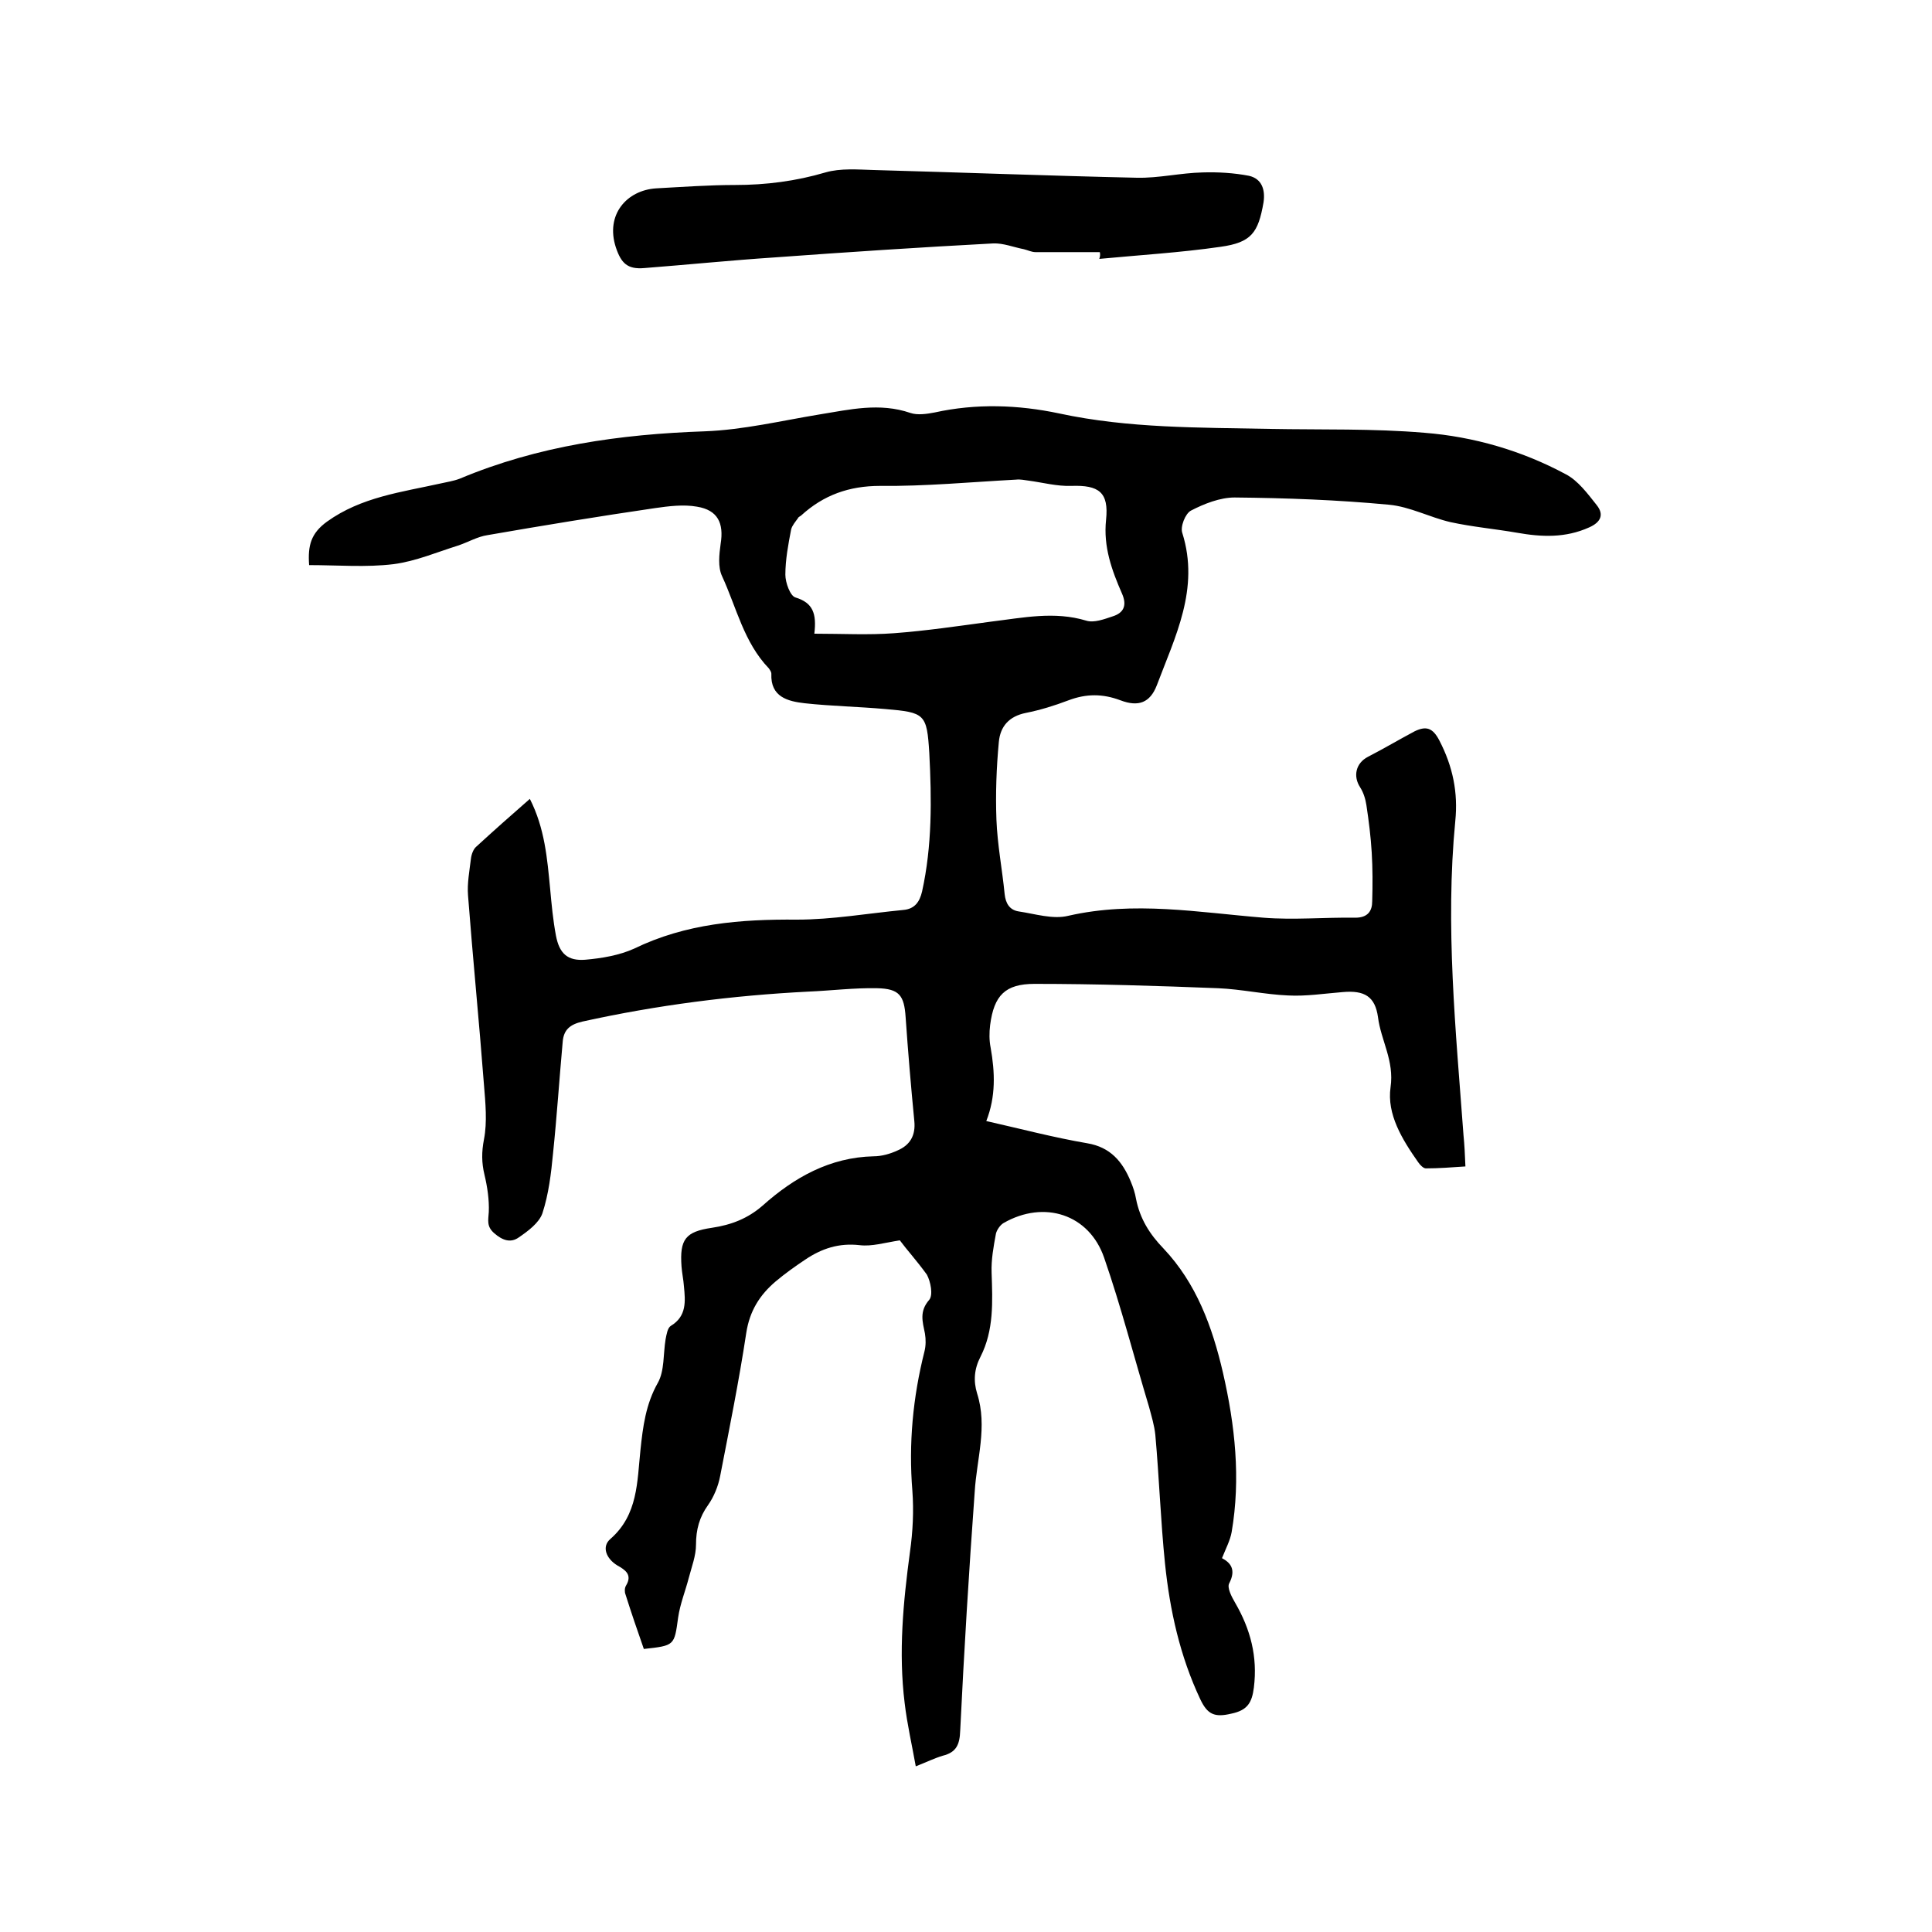
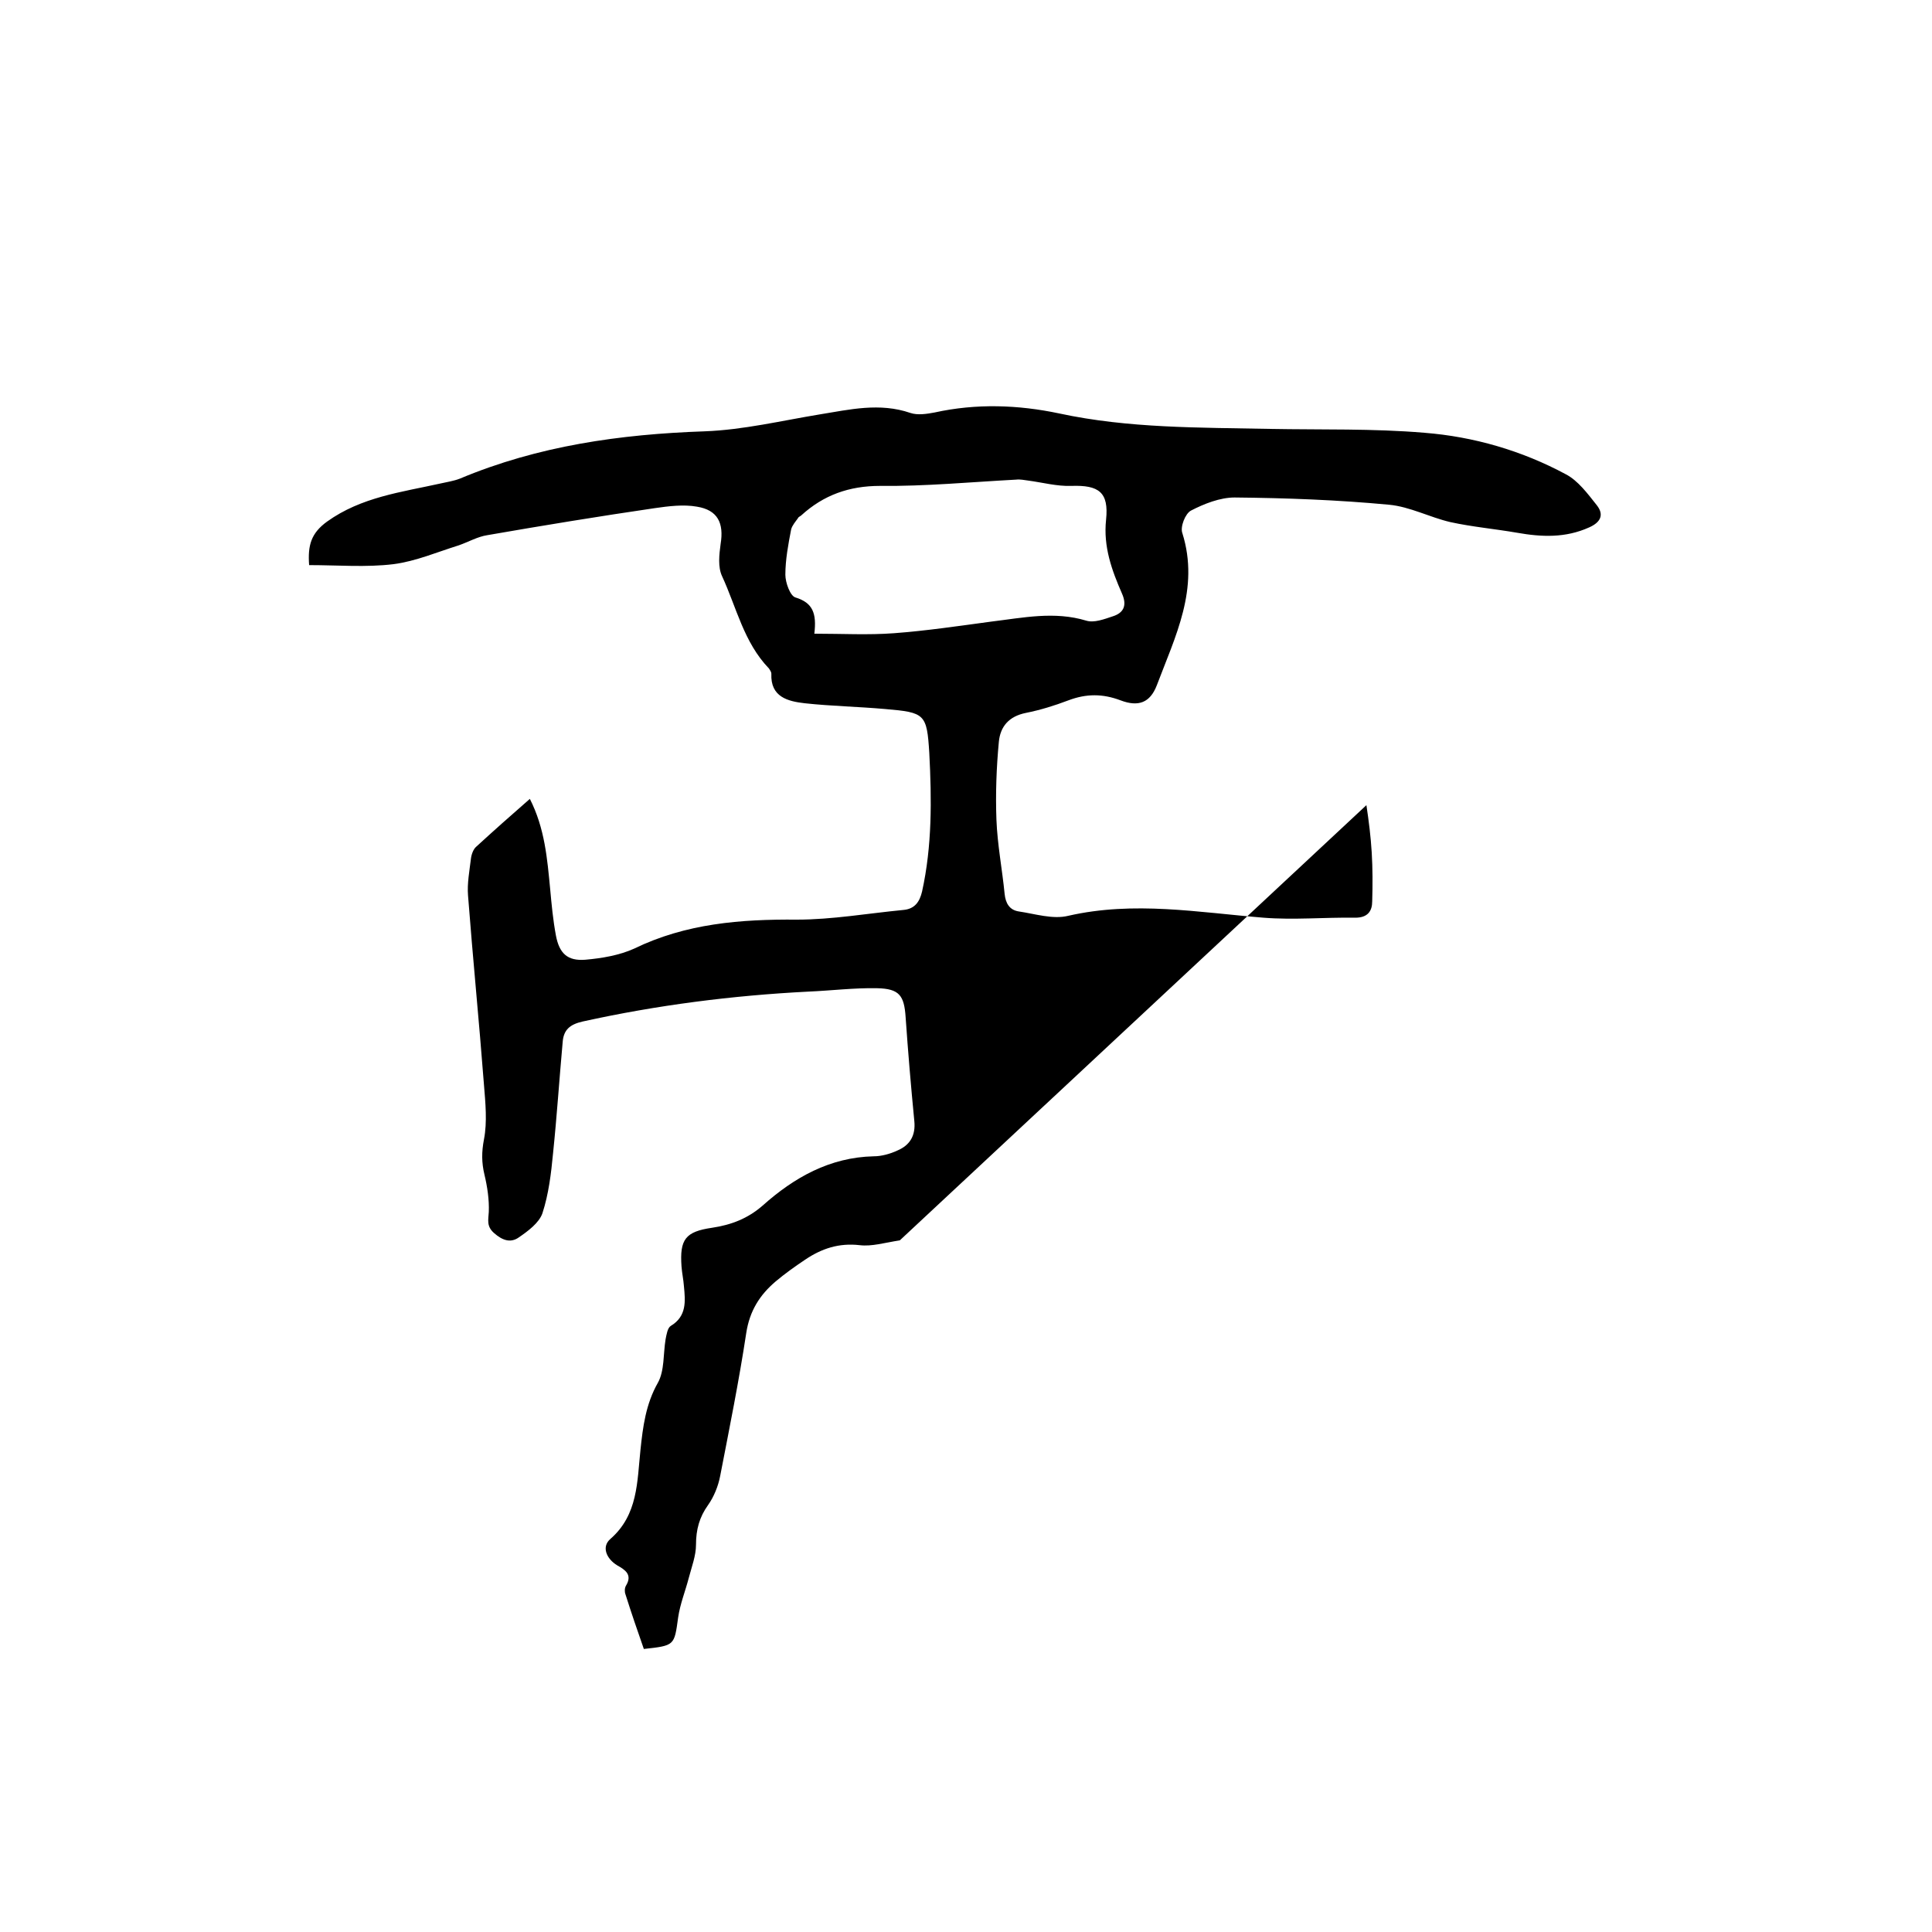
<svg xmlns="http://www.w3.org/2000/svg" enable-background="new 0 0 400 400" viewBox="0 0 400 400">
-   <path d="m186.3 256.8c-3.2.5-5.8 1.3-8.3 1-4.3-.5-7.9.7-11.3 3-2.1 1.4-4.2 2.9-6.1 4.5-3.3 2.8-5.4 6.1-6.1 10.7-1.5 9.9-3.5 19.8-5.4 29.6-.4 2.1-1.3 4.3-2.5 6-1.8 2.5-2.5 5.1-2.5 8.2 0 2.3-.9 4.6-1.5 6.9-.7 2.7-1.8 5.4-2.2 8.2-.8 5.8-.7 5.8-7.1 6.5-1.3-3.7-2.6-7.5-3.8-11.3-.2-.5-.2-1.3.1-1.8 1.4-2.3-.2-3.3-1.8-4.2-2.3-1.4-3.3-3.9-1.4-5.5 5.7-5 5.5-11.8 6.2-18.4.5-4.8 1.1-9.5 3.6-13.9 1.4-2.5 1.1-6 1.6-9 .2-1 .4-2.4 1.1-2.8 3.3-2 3-5.1 2.7-8.2-.1-1.4-.4-2.7-.5-4.1-.4-5.6.8-7.2 6.3-8 4-.6 7.4-1.9 10.5-4.6 6.5-5.8 13.9-10 23-10.2 1.6 0 3.4-.5 4.9-1.2 2.6-1.1 3.8-3.1 3.5-6.1-.7-7.2-1.3-14.3-1.8-21.5-.3-4.5-1.3-5.9-5.9-6-4.7-.1-9.5.5-14.2.7-15.8.8-31.4 2.8-46.8 6.2-2.6.6-3.9 1.7-4.1 4.2-.7 7.7-1.2 15.4-2 23.1-.4 4.2-.9 8.4-2.2 12.4-.7 2-3 3.7-4.9 5-1.7 1.2-3.4.6-5.1-.9-1.6-1.4-1.2-2.7-1.1-4.4.1-2.5-.3-5.2-.9-7.7s-.6-4.7-.1-7.3c.7-3.6.3-7.6 0-11.3-1-13.1-2.3-26.1-3.3-39.2-.2-2.5.3-5.1.6-7.6.1-.9.5-2 1.1-2.5 3.6-3.3 7.2-6.5 11.1-9.9 3.1 6.1 3.6 12.4 4.2 18.6.3 3.3.6 6.5 1.2 9.7.7 3.7 2.4 5.3 6.1 5 3.4-.3 7-.9 10.1-2.3 10.7-5.2 22-6.1 33.7-6 7.3 0 14.7-1.3 22-2 2.4-.2 3.4-1.7 3.9-3.8 2.1-9.5 2-19.1 1.5-28.7-.5-8.1-.9-8.4-9.1-9.1-5.6-.5-11.2-.6-16.7-1.2-3.5-.4-7.1-1.3-6.9-6.1 0-.4-.3-.8-.5-1.1-5.2-5.4-6.7-12.6-9.7-19.1-.9-1.9-.6-4.5-.3-6.7.7-4.3-.6-7-4.9-7.7-2.8-.5-5.9-.1-8.7.3-11.6 1.7-23.2 3.6-34.7 5.6-2 .3-3.9 1.4-5.9 2.1-4.5 1.4-8.9 3.3-13.5 3.9-5.7.7-11.6.2-17.5.2-.3-4.1.4-6.6 3.7-9 7.1-5.1 15.4-6.1 23.5-7.9 1.3-.3 2.7-.5 4-1 16.2-6.8 33.2-9.2 50.7-9.8 8-.3 15.9-2.2 23.8-3.5 6.2-1 12.4-2.5 18.8-.3 1.5.5 3.4.2 5-.1 8.6-1.9 17.3-1.6 25.8.2 14.4 3.1 29 2.9 43.6 3.2 10.7.2 21.4-.1 32 .8 10.2.8 20.2 3.7 29.3 8.6 2.5 1.3 4.5 4 6.4 6.4 1.5 1.9.9 3.5-1.6 4.6-4.9 2.2-9.8 2-14.9 1.1-4.6-.8-9.2-1.2-13.8-2.2-4.3-1-8.4-3.2-12.7-3.6-10.6-1-21.3-1.4-32-1.5-3 0-6.3 1.3-9 2.7-1.2.6-2.3 3.4-1.8 4.7 3.6 11.5-1.5 21.4-5.3 31.5-1.4 3.6-3.8 4.5-7.5 3.1s-7.1-1.4-10.8 0c-2.9 1.1-5.8 2-8.8 2.6-3.5.7-5.3 2.8-5.6 6-.5 5.3-.7 10.7-.5 16.1.2 5.2 1.2 10.3 1.7 15.4.2 1.9 1 3.3 2.9 3.6 3.4.5 7.1 1.7 10.3.9 13.6-3.1 26.9-.7 40.4.4 6.3.5 12.6-.1 19 0 2.6 0 3.5-1.4 3.5-3.4.1-3.4.1-6.8-.1-10.1s-.6-6.5-1.1-9.8c-.2-1.3-.6-2.6-1.3-3.7-1.5-2.3-.9-5 1.6-6.3 3.3-1.7 6.5-3.6 9.7-5.3 2.3-1.1 3.7-.8 5.1 1.9 2.8 5.4 3.9 10.8 3.3 16.7-2.1 21.7.1 43.3 1.7 65 .2 2 .3 4 .4 6.5-2.9.2-5.6.4-8.2.4-.5 0-1.2-.7-1.6-1.3-3.3-4.7-6.5-9.9-5.7-15.5.8-5.5-2-9.7-2.6-14.5-.6-4.3-2.8-5.6-7.3-5.2-3.8.3-7.6.9-11.3.7-4.8-.2-9.7-1.3-14.5-1.5-12.7-.5-25.3-.9-38-.9-6.1 0-8.4 2.4-9.2 8.5-.2 1.6-.2 3.2.1 4.7.9 5.1 1.1 10.1-.9 15.2 7.1 1.6 13.9 3.4 20.9 4.6 4.8.8 7.3 3.8 9 7.9.5 1.2.9 2.4 1.1 3.6.8 4.1 2.8 7.3 5.7 10.3 6.8 7.2 10.1 16.2 12.3 25.7 2.5 10.9 3.7 21.9 1.8 33-.3 1.7-1.2 3.4-2 5.4 1.7.9 3 2.3 1.5 5.2-.5.9.5 2.8 1.2 4 3.2 5.5 4.7 11.2 3.9 17.6-.4 3.1-1.3 4.7-4.7 5.4-3.4.8-4.9.2-6.4-3-4.2-8.9-6.3-18.4-7.3-28.1-.9-8.8-1.2-17.7-2-26.6-.2-2-.8-3.9-1.3-5.8-3.1-10.3-5.8-20.8-9.3-30.9-3.1-9-12.4-12-20.8-7.2-.7.4-1.4 1.4-1.6 2.2-.5 2.7-1 5.4-.9 8.1.2 6 .5 11.9-2.3 17.4-1.3 2.5-1.5 5-.7 7.6 2.2 6.9-.1 13.6-.5 20.4-1.2 16.5-2.2 32.9-3 49.4-.1 2.9-.8 4.5-3.6 5.2-1.7.5-3.3 1.3-5.6 2.2-.8-4.5-1.8-8.8-2.3-13.1-1.3-10.5-.3-20.9 1.1-31.3.6-4.2.8-8.5.5-12.6-.8-9.8.1-19.4 2.5-28.9.3-1.2.3-2.5.1-3.7-.5-2.5-1.2-4.6.9-7 .8-1 .3-3.7-.5-5.2-2.1-2.9-4.2-5.2-5.6-7.1zm-17.7-125.6c5.8 0 11.2.3 16.5-.1 6.7-.5 13.4-1.5 20.1-2.4 6.6-.8 13.1-2.2 19.7-.2 1.6.5 3.7-.3 5.5-.9 2.2-.7 3-2.2 1.9-4.7-2.1-4.8-3.9-9.7-3.3-15.3.6-5.7-1.5-7.2-7.2-7-3 .1-5.9-.7-8.9-1.1-.8-.1-1.7-.3-2.5-.2-9.4.5-18.8 1.4-28.2 1.3-6.4 0-11.7 1.9-16.3 6.1-.2.2-.6.3-.7.6-.5.7-1.2 1.5-1.4 2.3-.6 3.1-1.2 6.3-1.2 9.4 0 1.6 1 4.4 2.1 4.7 3.6 1.1 4.4 3.3 3.9 7.5z" />
-   <path d="m227.7 52.2c-4.4 0-8.9 0-13.3 0-.8 0-1.6-.4-2.4-.6-2.1-.4-4.3-1.3-6.4-1.2-15.1.8-30.2 1.8-45.3 2.9-9 .6-17.9 1.5-26.9 2.2-3.5.3-4.8-1-5.9-4.3-2.2-6.8 2.3-11.8 8.3-12.2 5.5-.3 11-.7 16.4-.7 6.4 0 12.6-.8 18.7-2.6 3.1-.9 6.7-.6 10-.5 18.2.5 36.4 1.2 54.5 1.6 4.5.1 9-1 13.6-1.1 3.2-.1 6.5.1 9.6.7 2.6.6 3.4 2.8 3 5.5-1.1 6.3-2.5 8.3-8.9 9.2-8.3 1.2-16.7 1.7-25.1 2.5.2-.6.2-1 .1-1.4z" />
+   <path d="m186.3 256.8c-3.2.5-5.8 1.3-8.3 1-4.3-.5-7.9.7-11.3 3-2.1 1.4-4.2 2.9-6.1 4.5-3.3 2.8-5.4 6.1-6.1 10.7-1.5 9.9-3.5 19.8-5.4 29.6-.4 2.1-1.3 4.3-2.5 6-1.8 2.5-2.5 5.1-2.5 8.2 0 2.3-.9 4.6-1.5 6.9-.7 2.7-1.8 5.4-2.2 8.2-.8 5.8-.7 5.8-7.1 6.5-1.3-3.7-2.6-7.5-3.8-11.3-.2-.5-.2-1.3.1-1.8 1.4-2.3-.2-3.3-1.8-4.2-2.3-1.4-3.3-3.9-1.4-5.5 5.7-5 5.5-11.8 6.2-18.4.5-4.8 1.1-9.5 3.6-13.9 1.4-2.5 1.1-6 1.6-9 .2-1 .4-2.4 1.1-2.8 3.3-2 3-5.1 2.7-8.2-.1-1.4-.4-2.7-.5-4.1-.4-5.6.8-7.2 6.3-8 4-.6 7.4-1.9 10.5-4.6 6.5-5.8 13.9-10 23-10.2 1.6 0 3.4-.5 4.9-1.2 2.6-1.1 3.8-3.1 3.5-6.1-.7-7.2-1.3-14.3-1.8-21.5-.3-4.5-1.3-5.9-5.9-6-4.7-.1-9.5.5-14.2.7-15.8.8-31.4 2.8-46.8 6.2-2.6.6-3.9 1.7-4.1 4.2-.7 7.7-1.2 15.4-2 23.1-.4 4.2-.9 8.4-2.2 12.4-.7 2-3 3.7-4.9 5-1.7 1.2-3.4.6-5.1-.9-1.6-1.4-1.2-2.7-1.1-4.4.1-2.5-.3-5.2-.9-7.7s-.6-4.7-.1-7.3c.7-3.6.3-7.6 0-11.3-1-13.1-2.3-26.1-3.3-39.2-.2-2.5.3-5.1.6-7.6.1-.9.5-2 1.1-2.5 3.6-3.3 7.2-6.5 11.1-9.9 3.1 6.1 3.6 12.4 4.2 18.6.3 3.3.6 6.5 1.2 9.7.7 3.7 2.4 5.3 6.1 5 3.4-.3 7-.9 10.1-2.3 10.7-5.2 22-6.1 33.7-6 7.3 0 14.7-1.3 22-2 2.4-.2 3.4-1.7 3.9-3.8 2.1-9.5 2-19.1 1.5-28.7-.5-8.1-.9-8.4-9.1-9.1-5.6-.5-11.2-.6-16.7-1.2-3.5-.4-7.1-1.3-6.9-6.1 0-.4-.3-.8-.5-1.1-5.2-5.4-6.7-12.6-9.7-19.1-.9-1.9-.6-4.5-.3-6.7.7-4.3-.6-7-4.9-7.7-2.8-.5-5.9-.1-8.7.3-11.6 1.7-23.2 3.6-34.7 5.6-2 .3-3.9 1.4-5.9 2.1-4.5 1.4-8.9 3.3-13.5 3.9-5.7.7-11.6.2-17.5.2-.3-4.1.4-6.6 3.7-9 7.1-5.1 15.4-6.1 23.5-7.9 1.3-.3 2.7-.5 4-1 16.2-6.8 33.2-9.2 50.7-9.8 8-.3 15.9-2.2 23.8-3.5 6.2-1 12.4-2.5 18.8-.3 1.5.5 3.4.2 5-.1 8.6-1.9 17.3-1.6 25.8.2 14.4 3.1 29 2.9 43.6 3.2 10.7.2 21.4-.1 32 .8 10.2.8 20.2 3.7 29.3 8.6 2.5 1.3 4.5 4 6.4 6.4 1.5 1.9.9 3.5-1.6 4.6-4.9 2.2-9.8 2-14.9 1.1-4.6-.8-9.2-1.2-13.8-2.2-4.3-1-8.4-3.2-12.7-3.6-10.6-1-21.3-1.4-32-1.5-3 0-6.3 1.3-9 2.7-1.2.6-2.3 3.4-1.8 4.7 3.6 11.5-1.5 21.4-5.3 31.5-1.4 3.6-3.8 4.5-7.5 3.1s-7.1-1.4-10.8 0c-2.9 1.1-5.8 2-8.8 2.6-3.5.7-5.3 2.8-5.6 6-.5 5.3-.7 10.7-.5 16.1.2 5.2 1.2 10.3 1.7 15.4.2 1.9 1 3.3 2.9 3.6 3.4.5 7.1 1.7 10.3.9 13.6-3.1 26.9-.7 40.4.4 6.3.5 12.6-.1 19 0 2.6 0 3.5-1.4 3.5-3.4.1-3.4.1-6.8-.1-10.1s-.6-6.5-1.1-9.8zm-17.7-125.6c5.8 0 11.2.3 16.5-.1 6.7-.5 13.4-1.5 20.1-2.4 6.6-.8 13.1-2.2 19.7-.2 1.6.5 3.7-.3 5.5-.9 2.2-.7 3-2.2 1.9-4.7-2.1-4.8-3.9-9.7-3.3-15.3.6-5.7-1.5-7.2-7.2-7-3 .1-5.9-.7-8.9-1.1-.8-.1-1.7-.3-2.5-.2-9.4.5-18.8 1.4-28.2 1.3-6.4 0-11.7 1.9-16.3 6.1-.2.2-.6.3-.7.6-.5.7-1.2 1.5-1.4 2.3-.6 3.1-1.2 6.3-1.2 9.4 0 1.6 1 4.4 2.1 4.7 3.6 1.1 4.4 3.3 3.9 7.5z" />
</svg>